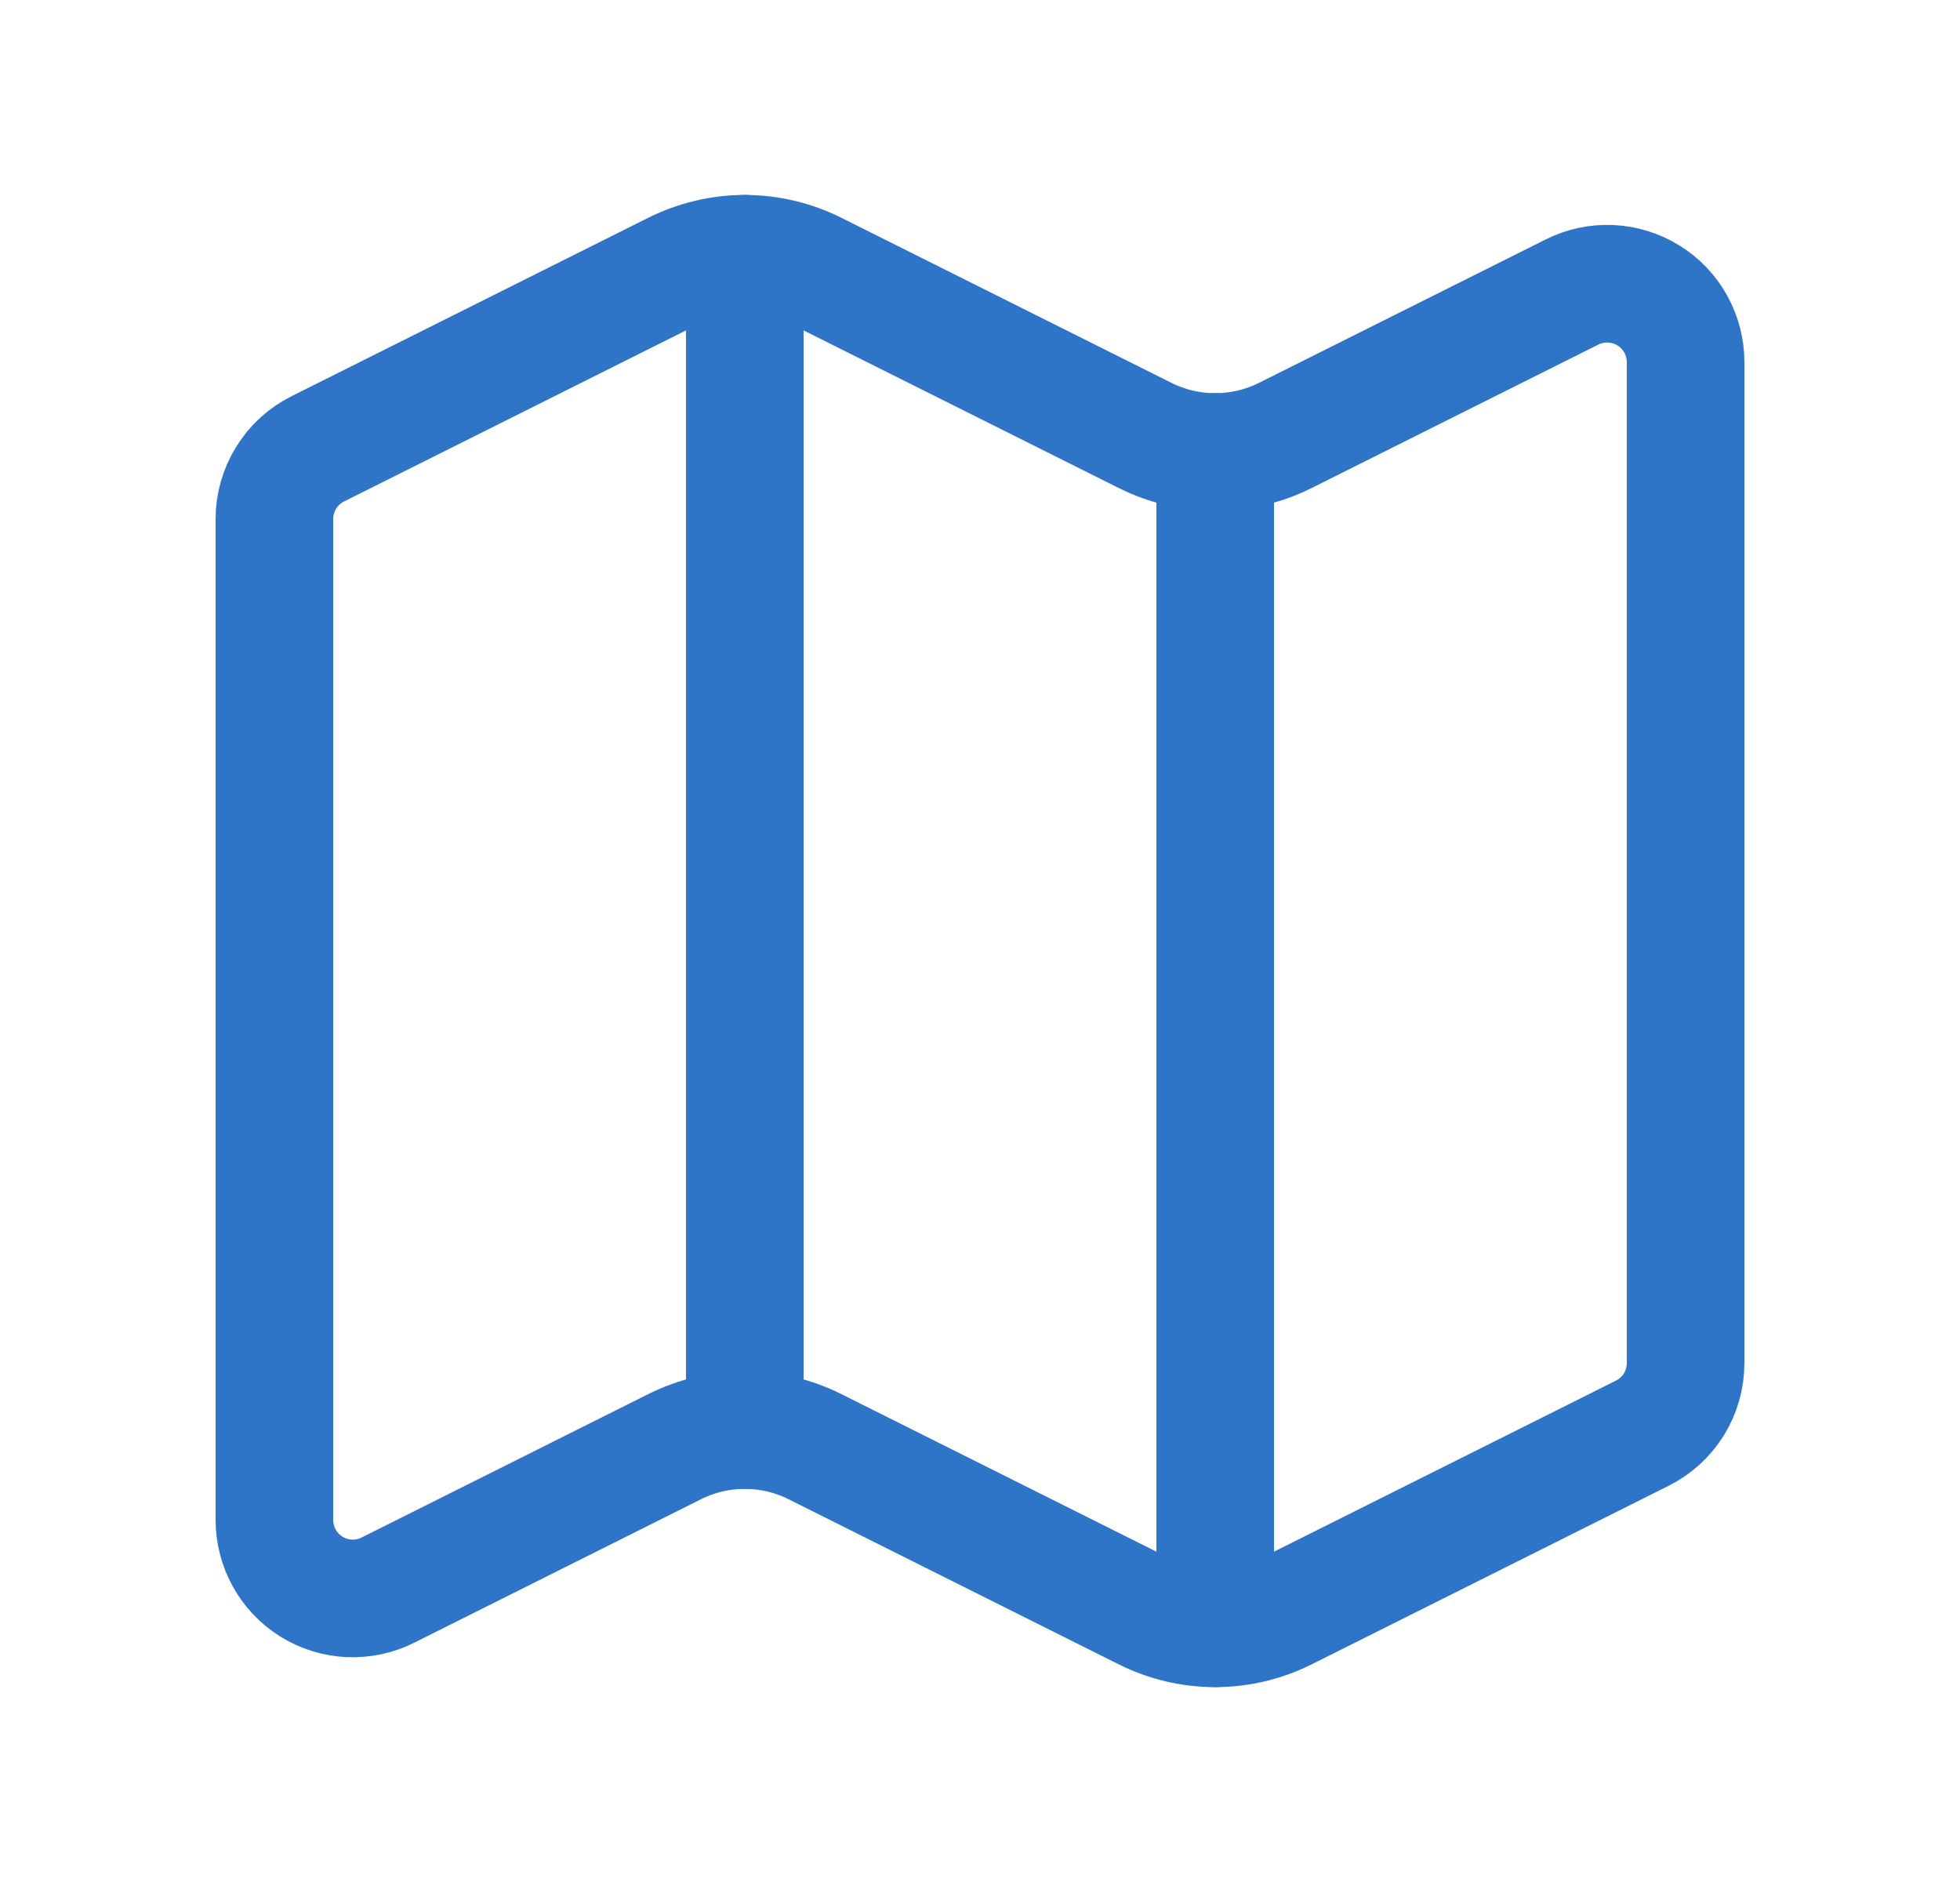
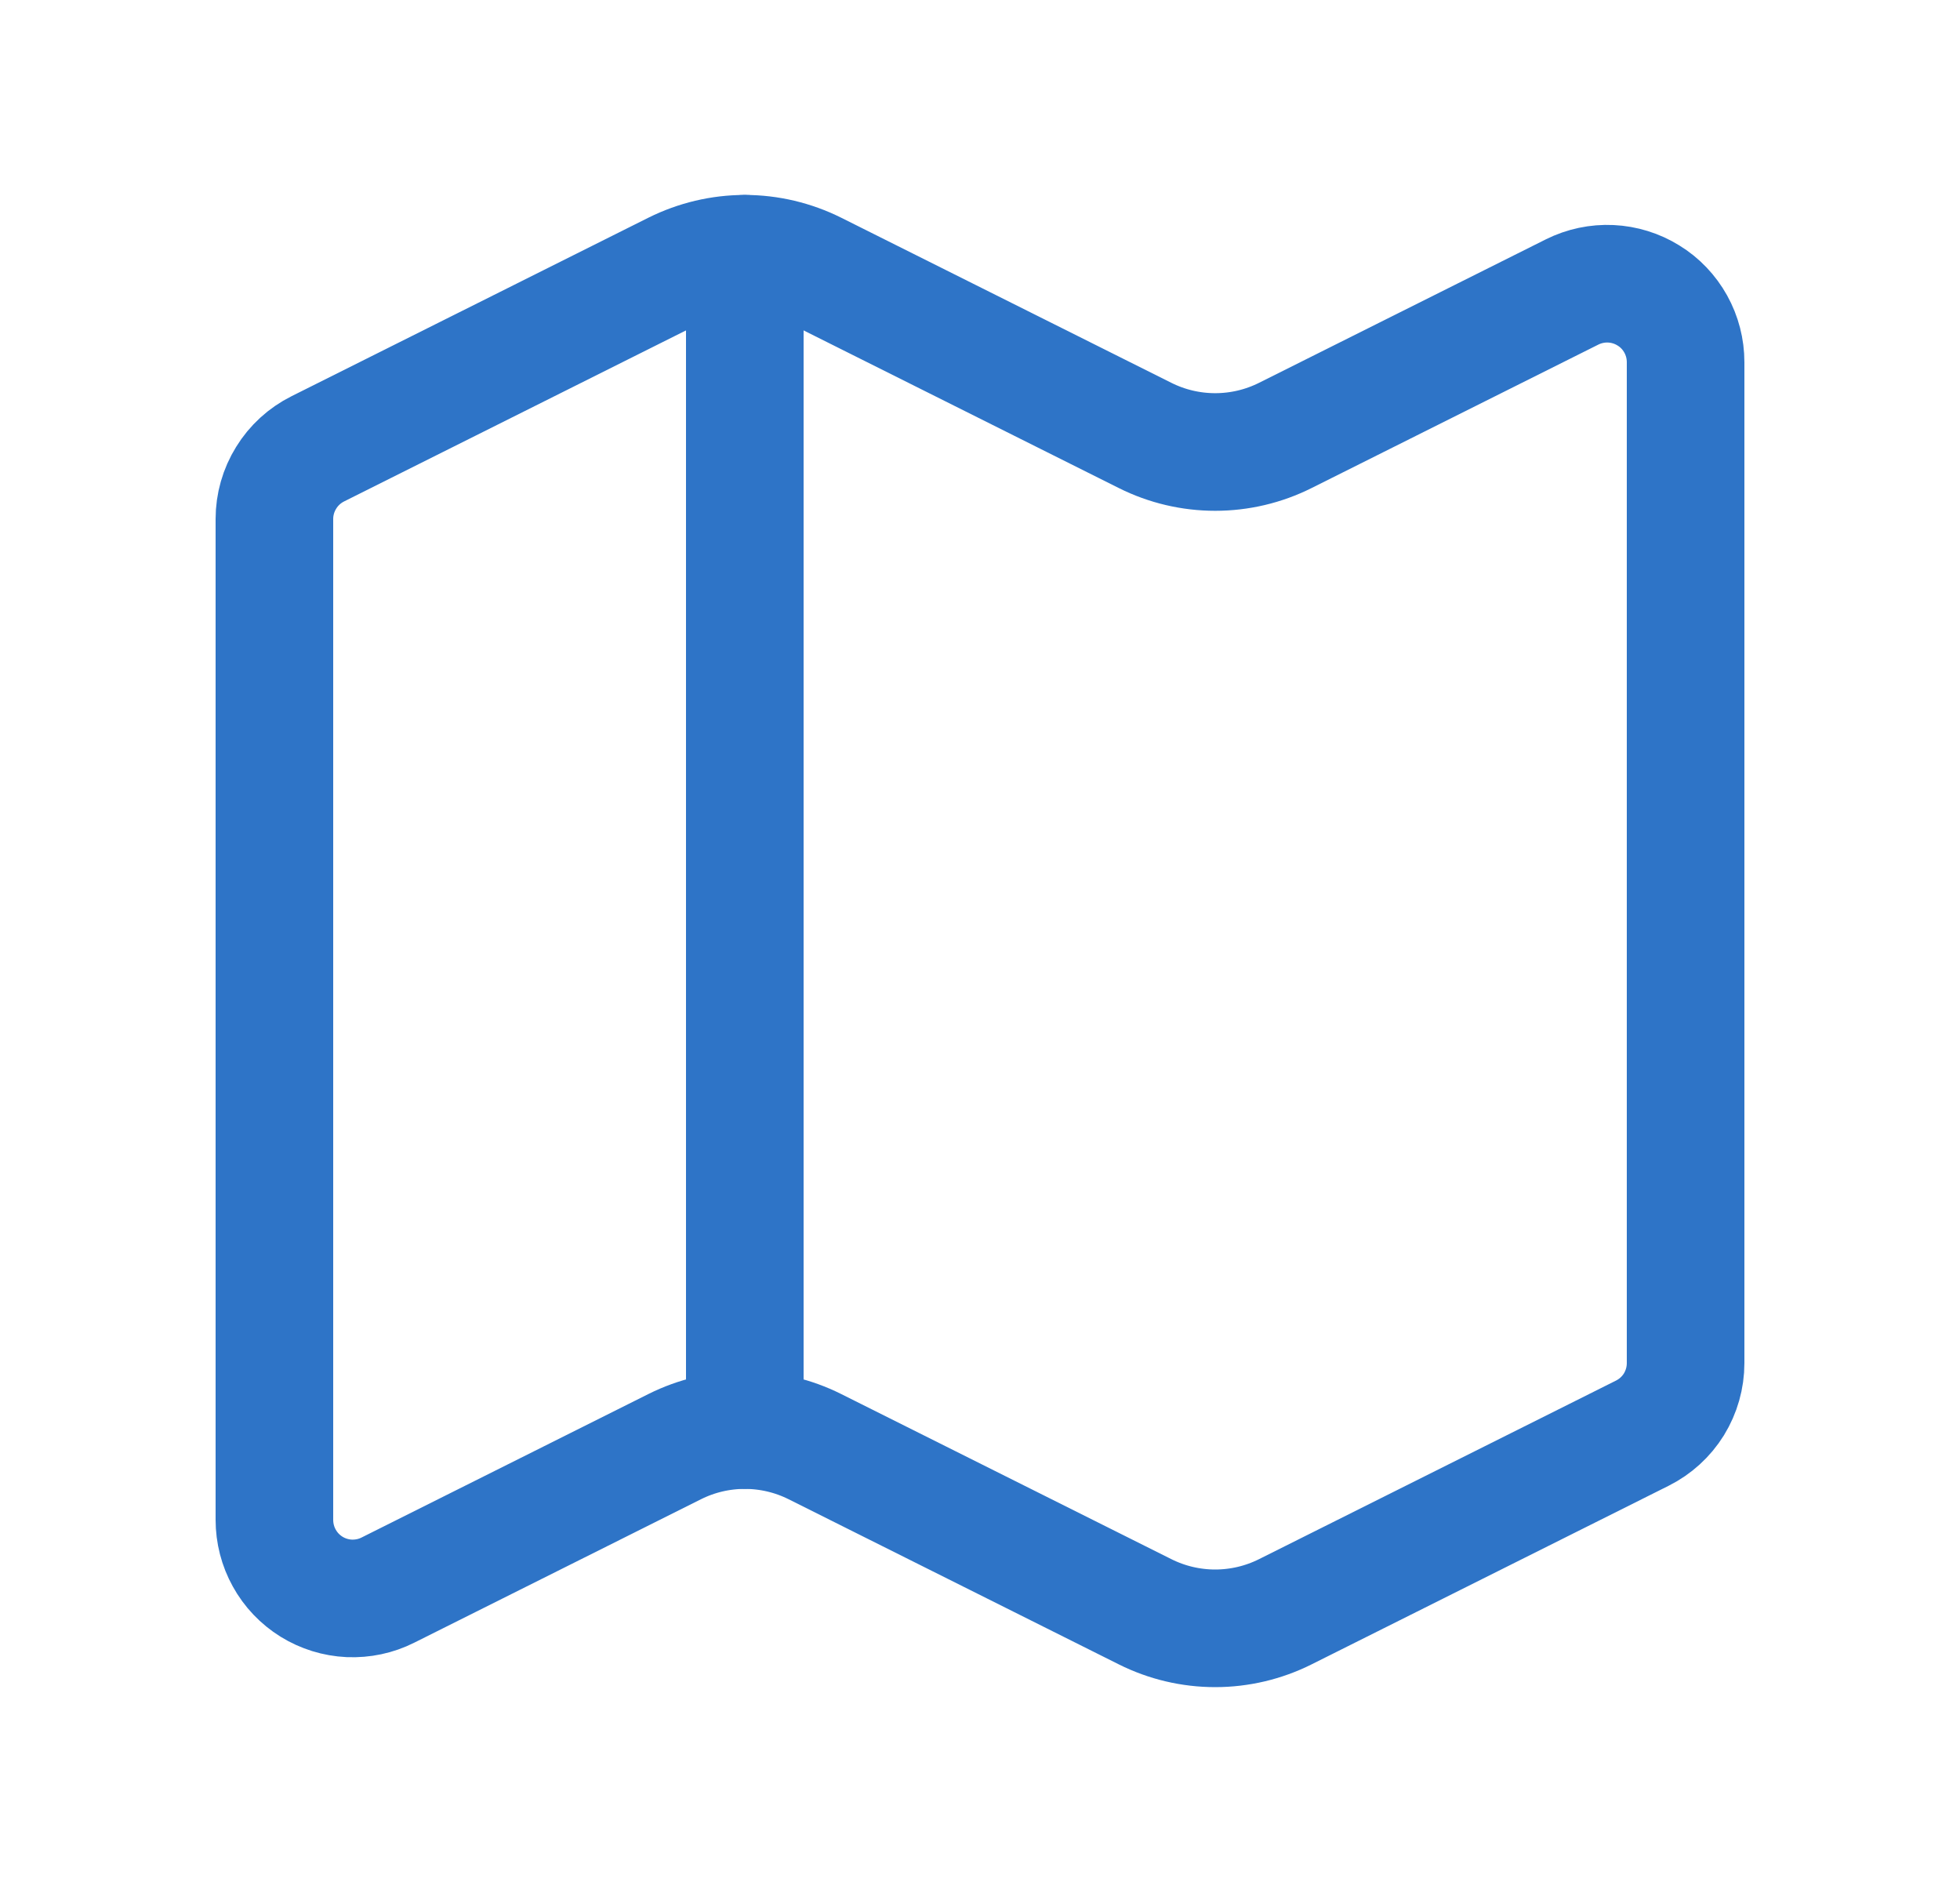
<svg xmlns="http://www.w3.org/2000/svg" width="25" height="24" viewBox="0 0 25 24" fill="none">
  <path d="M14.606 5.553C14.884 5.692 15.19 5.764 15.5 5.764C15.81 5.764 16.116 5.692 16.394 5.553L20.053 3.723C20.206 3.647 20.375 3.611 20.546 3.619C20.716 3.627 20.881 3.678 21.026 3.768C21.172 3.857 21.291 3.983 21.374 4.132C21.457 4.281 21.5 4.449 21.5 4.619V17.383C21.5 17.569 21.448 17.751 21.351 17.909C21.253 18.067 21.113 18.194 20.947 18.277L16.394 20.554C16.116 20.693 15.81 20.765 15.5 20.765C15.19 20.765 14.884 20.693 14.606 20.554L10.394 18.448C10.116 18.309 9.81 18.237 9.5 18.237C9.19 18.237 8.884 18.309 8.606 18.448L4.947 20.278C4.794 20.355 4.625 20.39 4.454 20.383C4.284 20.375 4.118 20.324 3.973 20.234C3.828 20.144 3.708 20.018 3.626 19.869C3.543 19.72 3.5 19.552 3.5 19.381V6.618C3.5 6.433 3.552 6.251 3.65 6.093C3.747 5.935 3.887 5.807 4.053 5.724L8.606 3.447C8.884 3.309 9.19 3.236 9.5 3.236C9.81 3.236 10.116 3.309 10.394 3.447L14.606 5.553Z" stroke="#2E74C7" stroke-width="1.5" stroke-linecap="round" stroke-linejoin="round" />
-   <path d="M15.5 5.764V20.764" stroke="#2E74C7" stroke-width="1.5" stroke-linecap="round" stroke-linejoin="round" />
  <path d="M9.5 3.236V18.236" stroke="#2E74C7" stroke-width="1.5" stroke-linecap="round" stroke-linejoin="round" />
</svg>